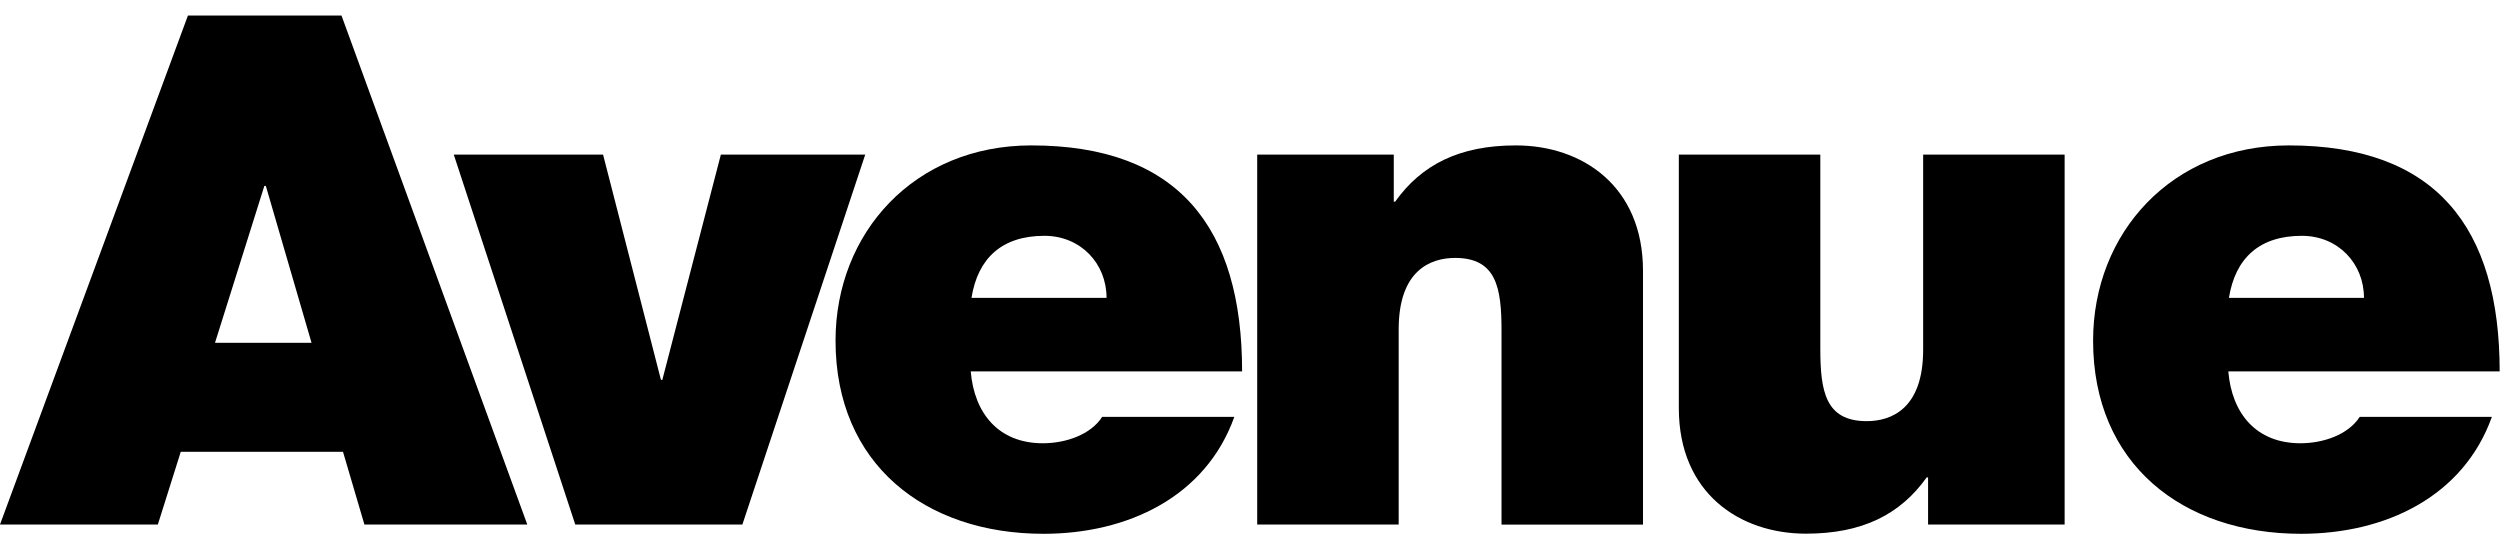
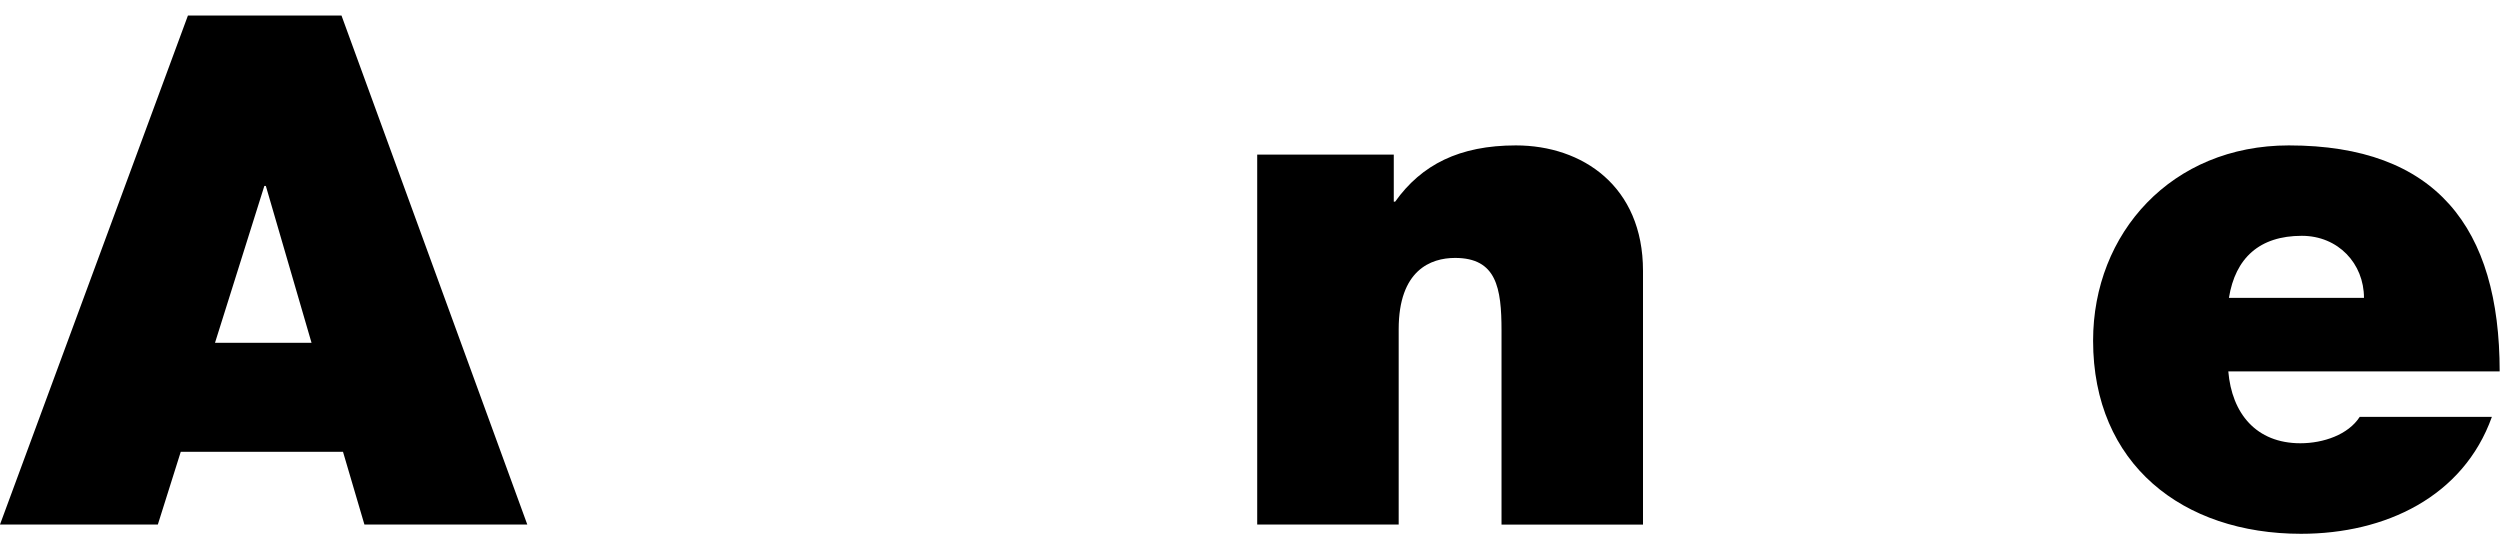
<svg xmlns="http://www.w3.org/2000/svg" width="135" height="29" viewBox="0 0 135 29" fill="none">
  <g clip-path="url(#clip0_117_3401)">
    <path d="M10.148 0.84H18.441L28.473 28.323H19.678L18.522 24.397H9.761L8.524 28.323H0L10.148 0.84ZM16.823 18.511L14.356 10.042H14.274L11.61 18.511H16.823Z" fill="black" />
-     <path d="M40.089 28.323H31.063L24.503 8.347H32.565L35.691 20.512H35.766L38.927 8.347H46.723L40.089 28.323Z" fill="black" />
-     <path d="M52.419 20.051C52.61 22.322 53.921 23.936 56.314 23.936C57.551 23.936 58.897 23.475 59.516 22.512H66.653C65.11 26.825 60.902 28.825 56.348 28.825C49.945 28.825 45.119 25.055 45.119 18.396C45.119 12.585 49.361 7.852 55.689 7.852C63.635 7.852 67.074 12.28 67.074 20.057H52.419V20.051ZM59.754 16.084C59.754 14.239 58.367 12.734 56.396 12.734C54.118 12.734 52.807 13.928 52.46 16.084H59.754Z" fill="black" />
    <path d="M75.264 8.347V10.89H75.338C76.766 8.889 78.812 7.852 81.857 7.852C85.446 7.852 88.722 10.049 88.722 14.626V28.33H81.082V17.854C81.082 15.541 80.81 13.928 78.574 13.928C77.262 13.928 75.529 14.585 75.529 17.779V28.323H67.889V8.347H75.264Z" fill="black" />
-     <path d="M104.116 28.323V25.78H104.041C102.613 27.781 100.567 28.818 97.522 28.818C93.933 28.818 90.657 26.621 90.657 22.044V8.347H98.297V18.816C98.297 21.129 98.569 22.742 100.805 22.742C102.117 22.742 103.85 22.085 103.85 18.891V8.347H111.49V28.323H104.116Z" fill="black" />
    <path d="M120.328 20.051C120.518 22.322 121.83 23.936 124.222 23.936C125.459 23.936 126.805 23.475 127.424 22.512H134.561C133.018 26.825 128.81 28.825 124.256 28.825C117.853 28.825 113.027 25.055 113.027 18.396C113.027 12.585 117.269 7.852 123.597 7.852C131.543 7.852 134.982 12.28 134.982 20.057H120.328V20.051ZM127.655 16.084C127.655 14.239 126.268 12.734 124.297 12.734C122.02 12.734 120.708 13.928 120.362 16.084H127.655Z" fill="black" />
  </g>
  <defs>
    <clipPath id="clip0_117_3401">
      <rect width="135" height="28" fill="white" transform="translate(0 0.84)" />
    </clipPath>
  </defs>
</svg>